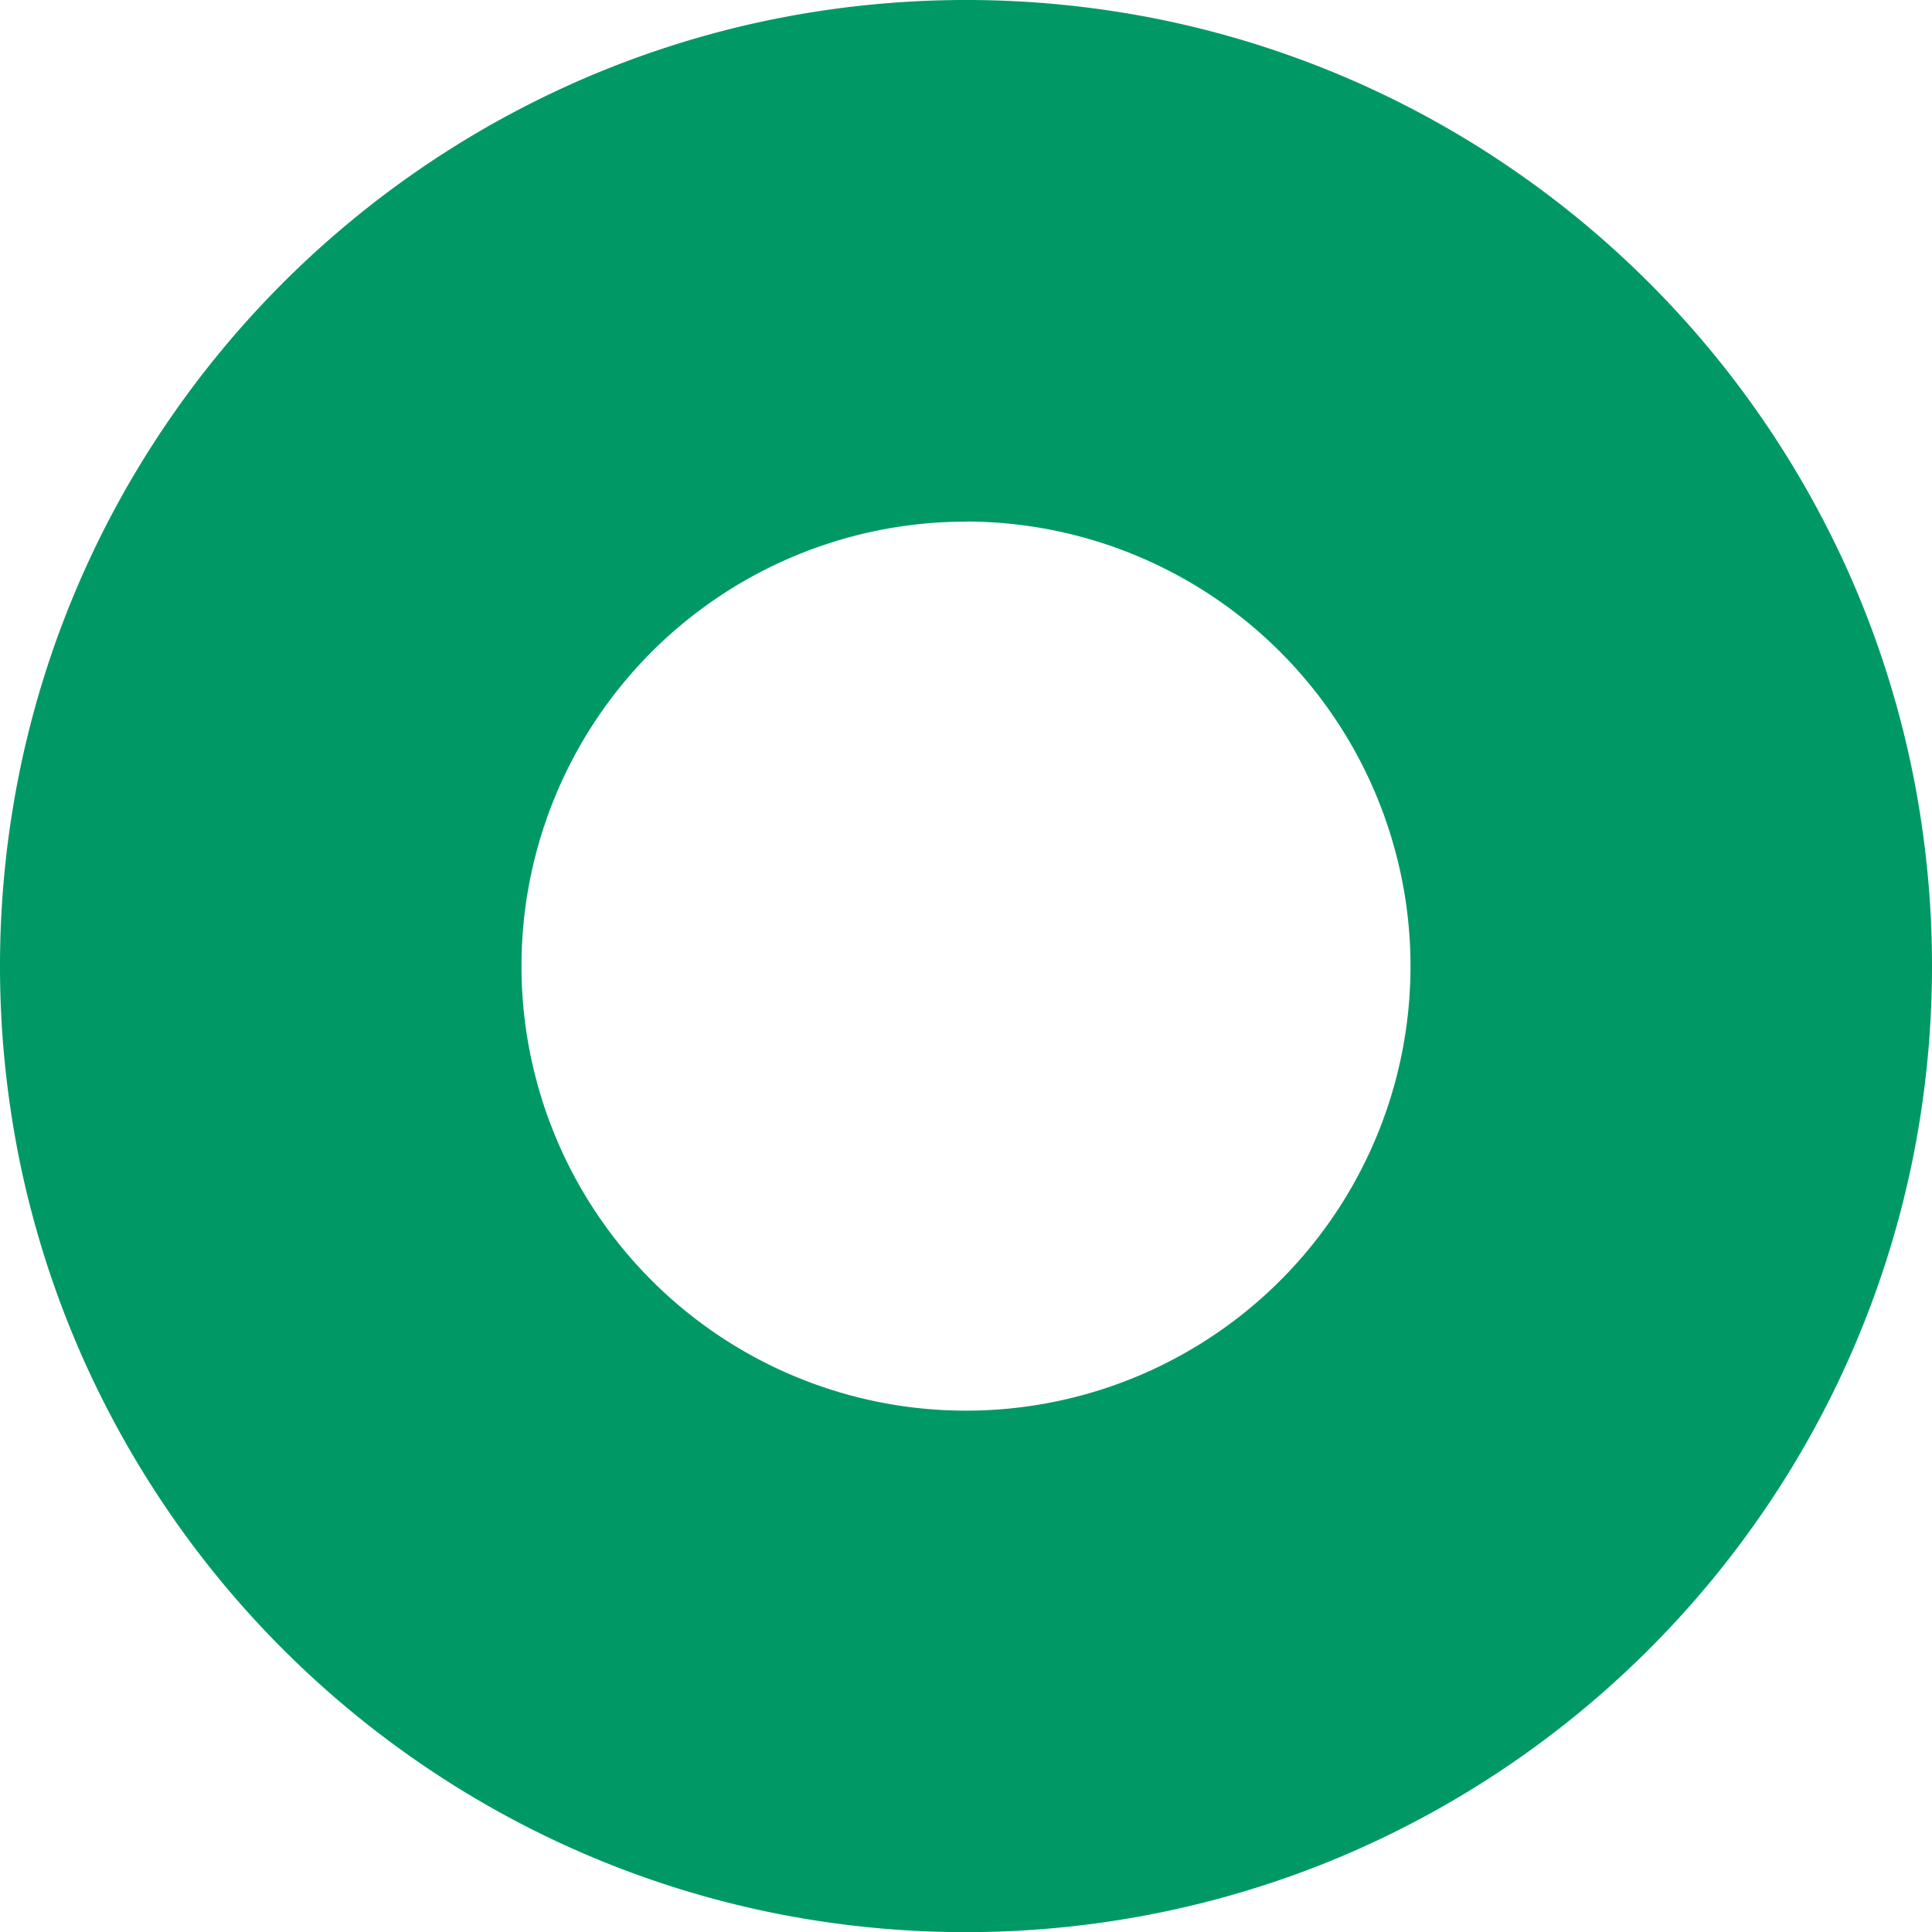
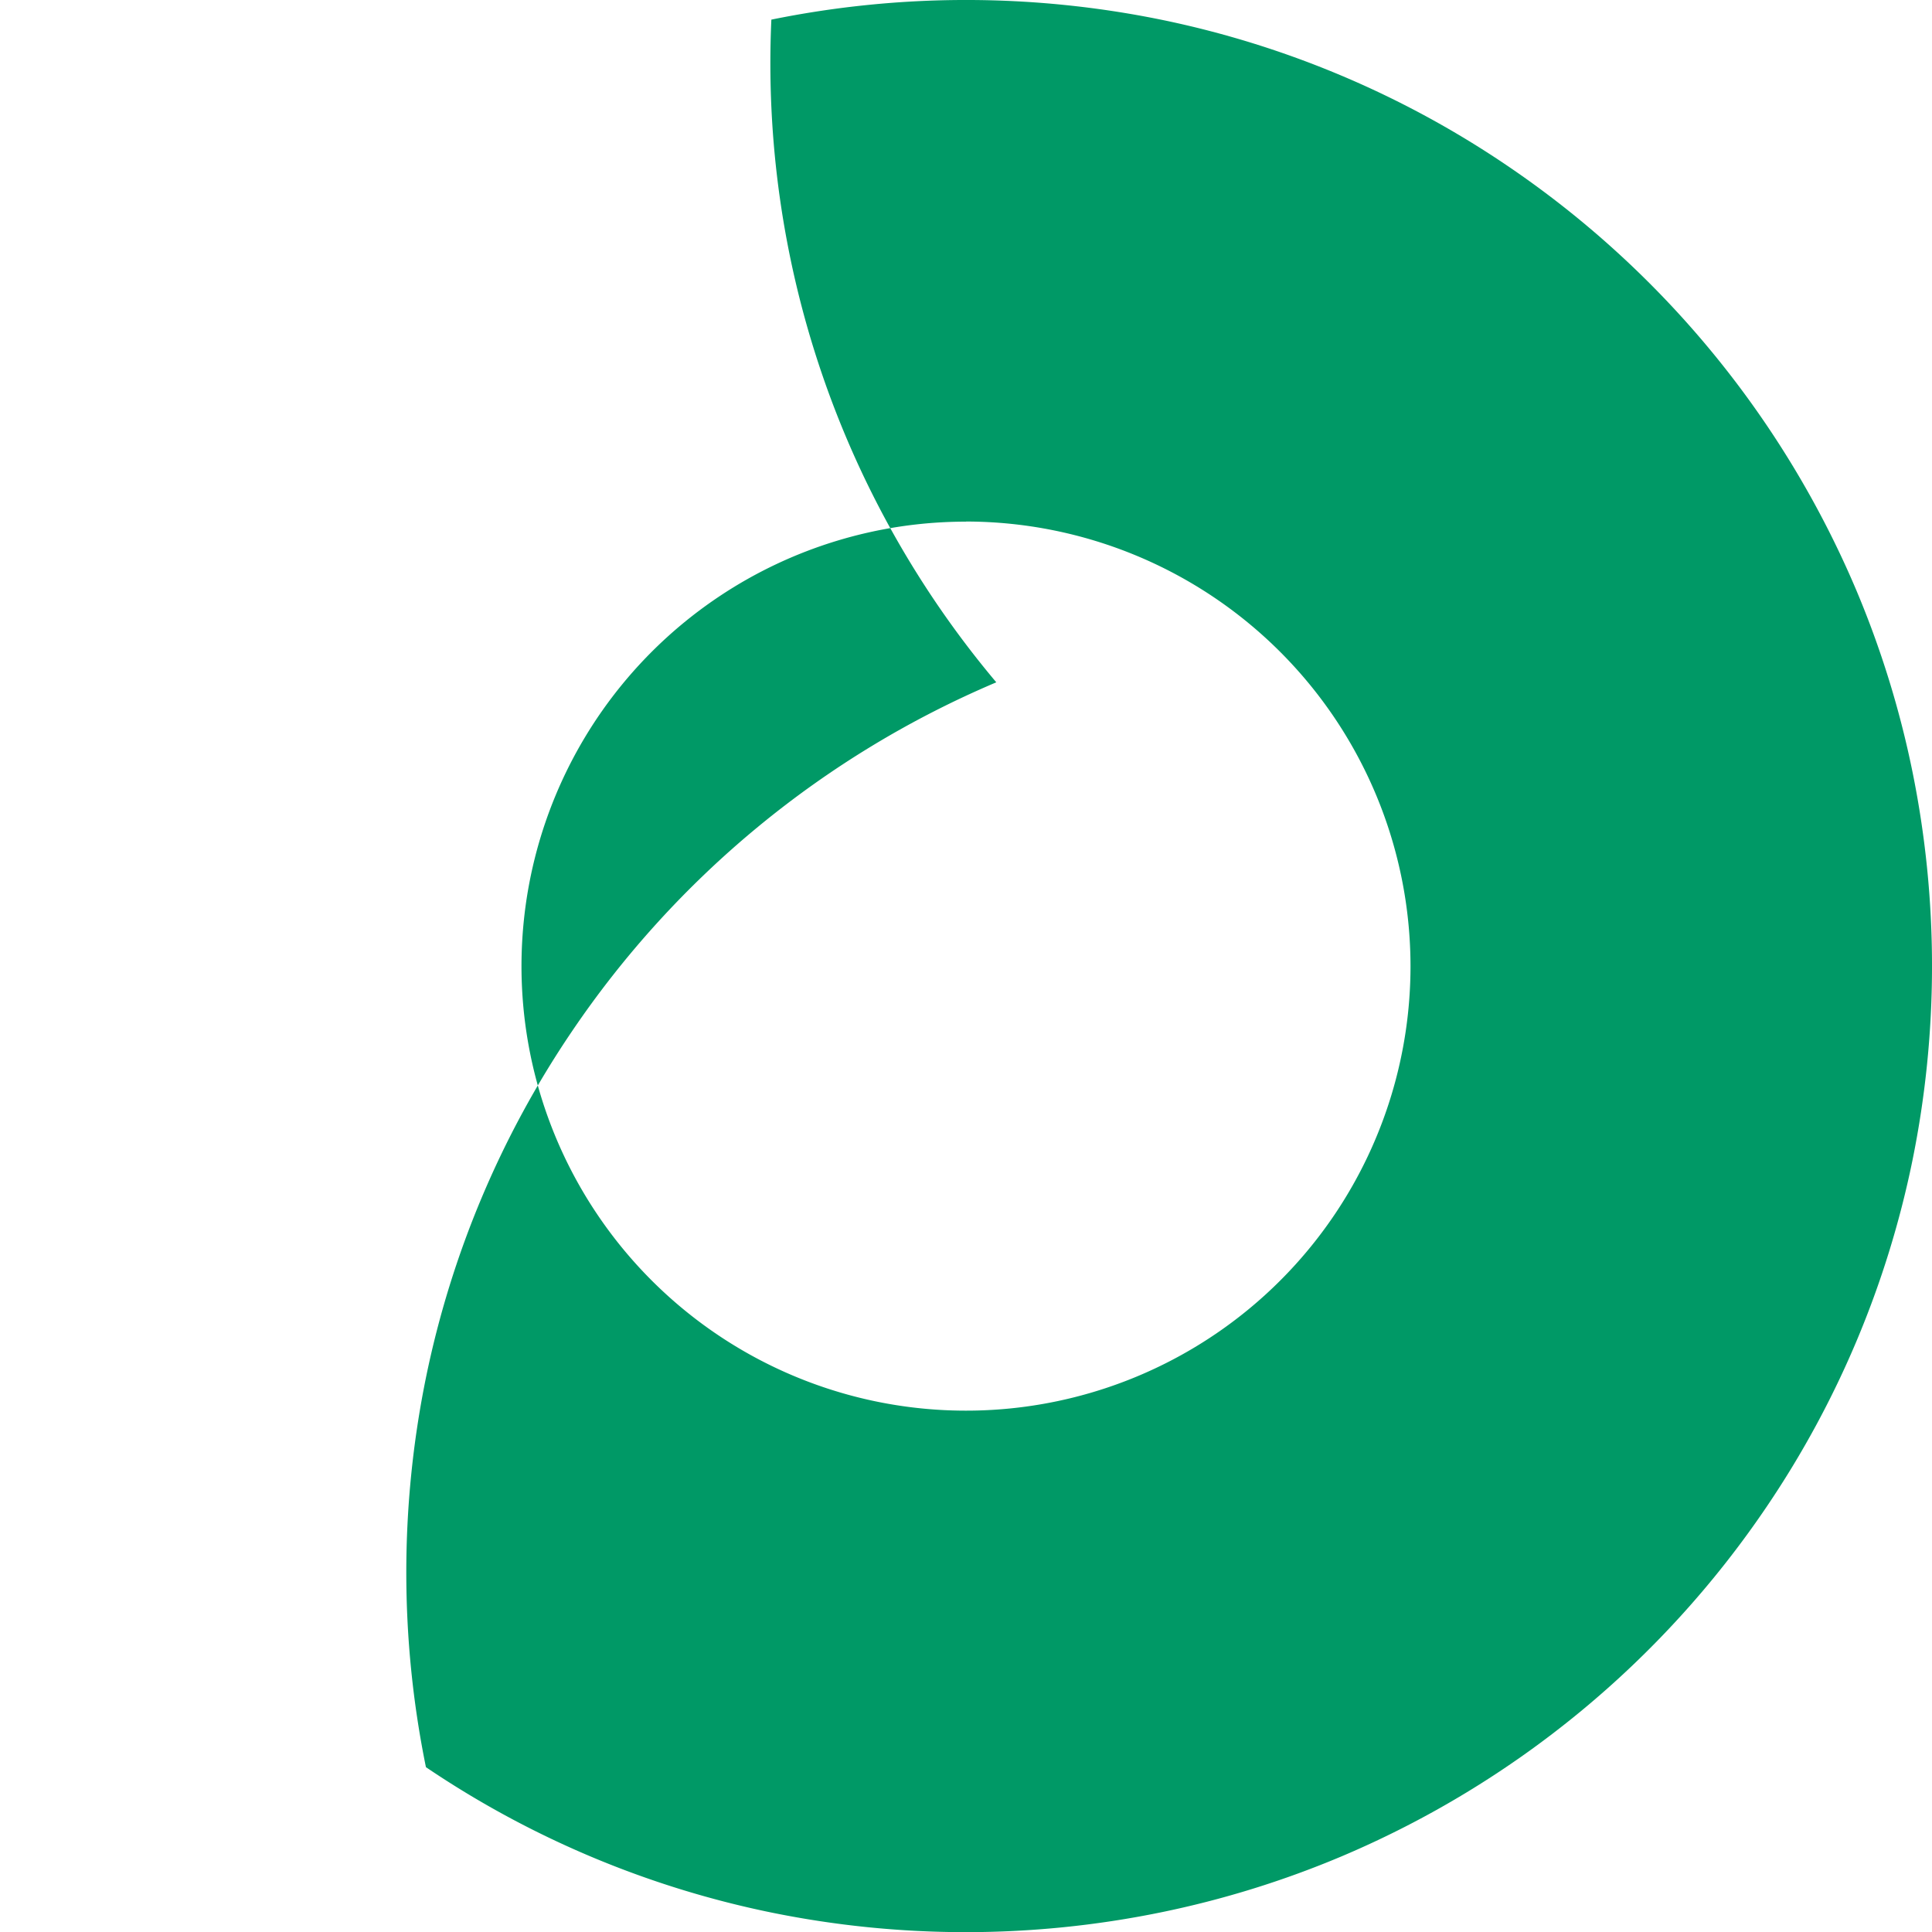
<svg xmlns="http://www.w3.org/2000/svg" width="51.596" height="51.596" viewBox="0 0 51.596 51.596">
-   <path id="Subtraction_49" data-name="Subtraction 49" d="M25.8,51.6a25.989,25.989,0,0,1-5.2-.524,25.657,25.657,0,0,1-9.225-3.882A25.873,25.873,0,0,1,2.027,35.84,25.669,25.669,0,0,1,.524,31a26.05,26.05,0,0,1,0-10.4,25.657,25.657,0,0,1,3.882-9.225,25.873,25.873,0,0,1,11.35-9.347A25.669,25.669,0,0,1,20.6.524a26.05,26.05,0,0,1,10.4,0,25.657,25.657,0,0,1,9.225,3.882,25.873,25.873,0,0,1,9.347,11.35,25.669,25.669,0,0,1,1.5,4.843,26.05,26.05,0,0,1,0,10.4,25.657,25.657,0,0,1-3.882,9.225,25.873,25.873,0,0,1-11.35,9.347A25.669,25.669,0,0,1,31,51.072,25.988,25.988,0,0,1,25.8,51.6Zm0-37.669A11.871,11.871,0,1,0,37.669,25.8,11.884,11.884,0,0,0,25.8,13.928Z" fill="#096" />
+   <path id="Subtraction_49" data-name="Subtraction 49" d="M25.8,51.6a25.989,25.989,0,0,1-5.2-.524,25.657,25.657,0,0,1-9.225-3.882a26.05,26.05,0,0,1,0-10.4,25.657,25.657,0,0,1,3.882-9.225,25.873,25.873,0,0,1,11.35-9.347A25.669,25.669,0,0,1,20.6.524a26.05,26.05,0,0,1,10.4,0,25.657,25.657,0,0,1,9.225,3.882,25.873,25.873,0,0,1,9.347,11.35,25.669,25.669,0,0,1,1.5,4.843,26.05,26.05,0,0,1,0,10.4,25.657,25.657,0,0,1-3.882,9.225,25.873,25.873,0,0,1-11.35,9.347A25.669,25.669,0,0,1,31,51.072,25.988,25.988,0,0,1,25.8,51.6Zm0-37.669A11.871,11.871,0,1,0,37.669,25.8,11.884,11.884,0,0,0,25.8,13.928Z" fill="#096" />
</svg>